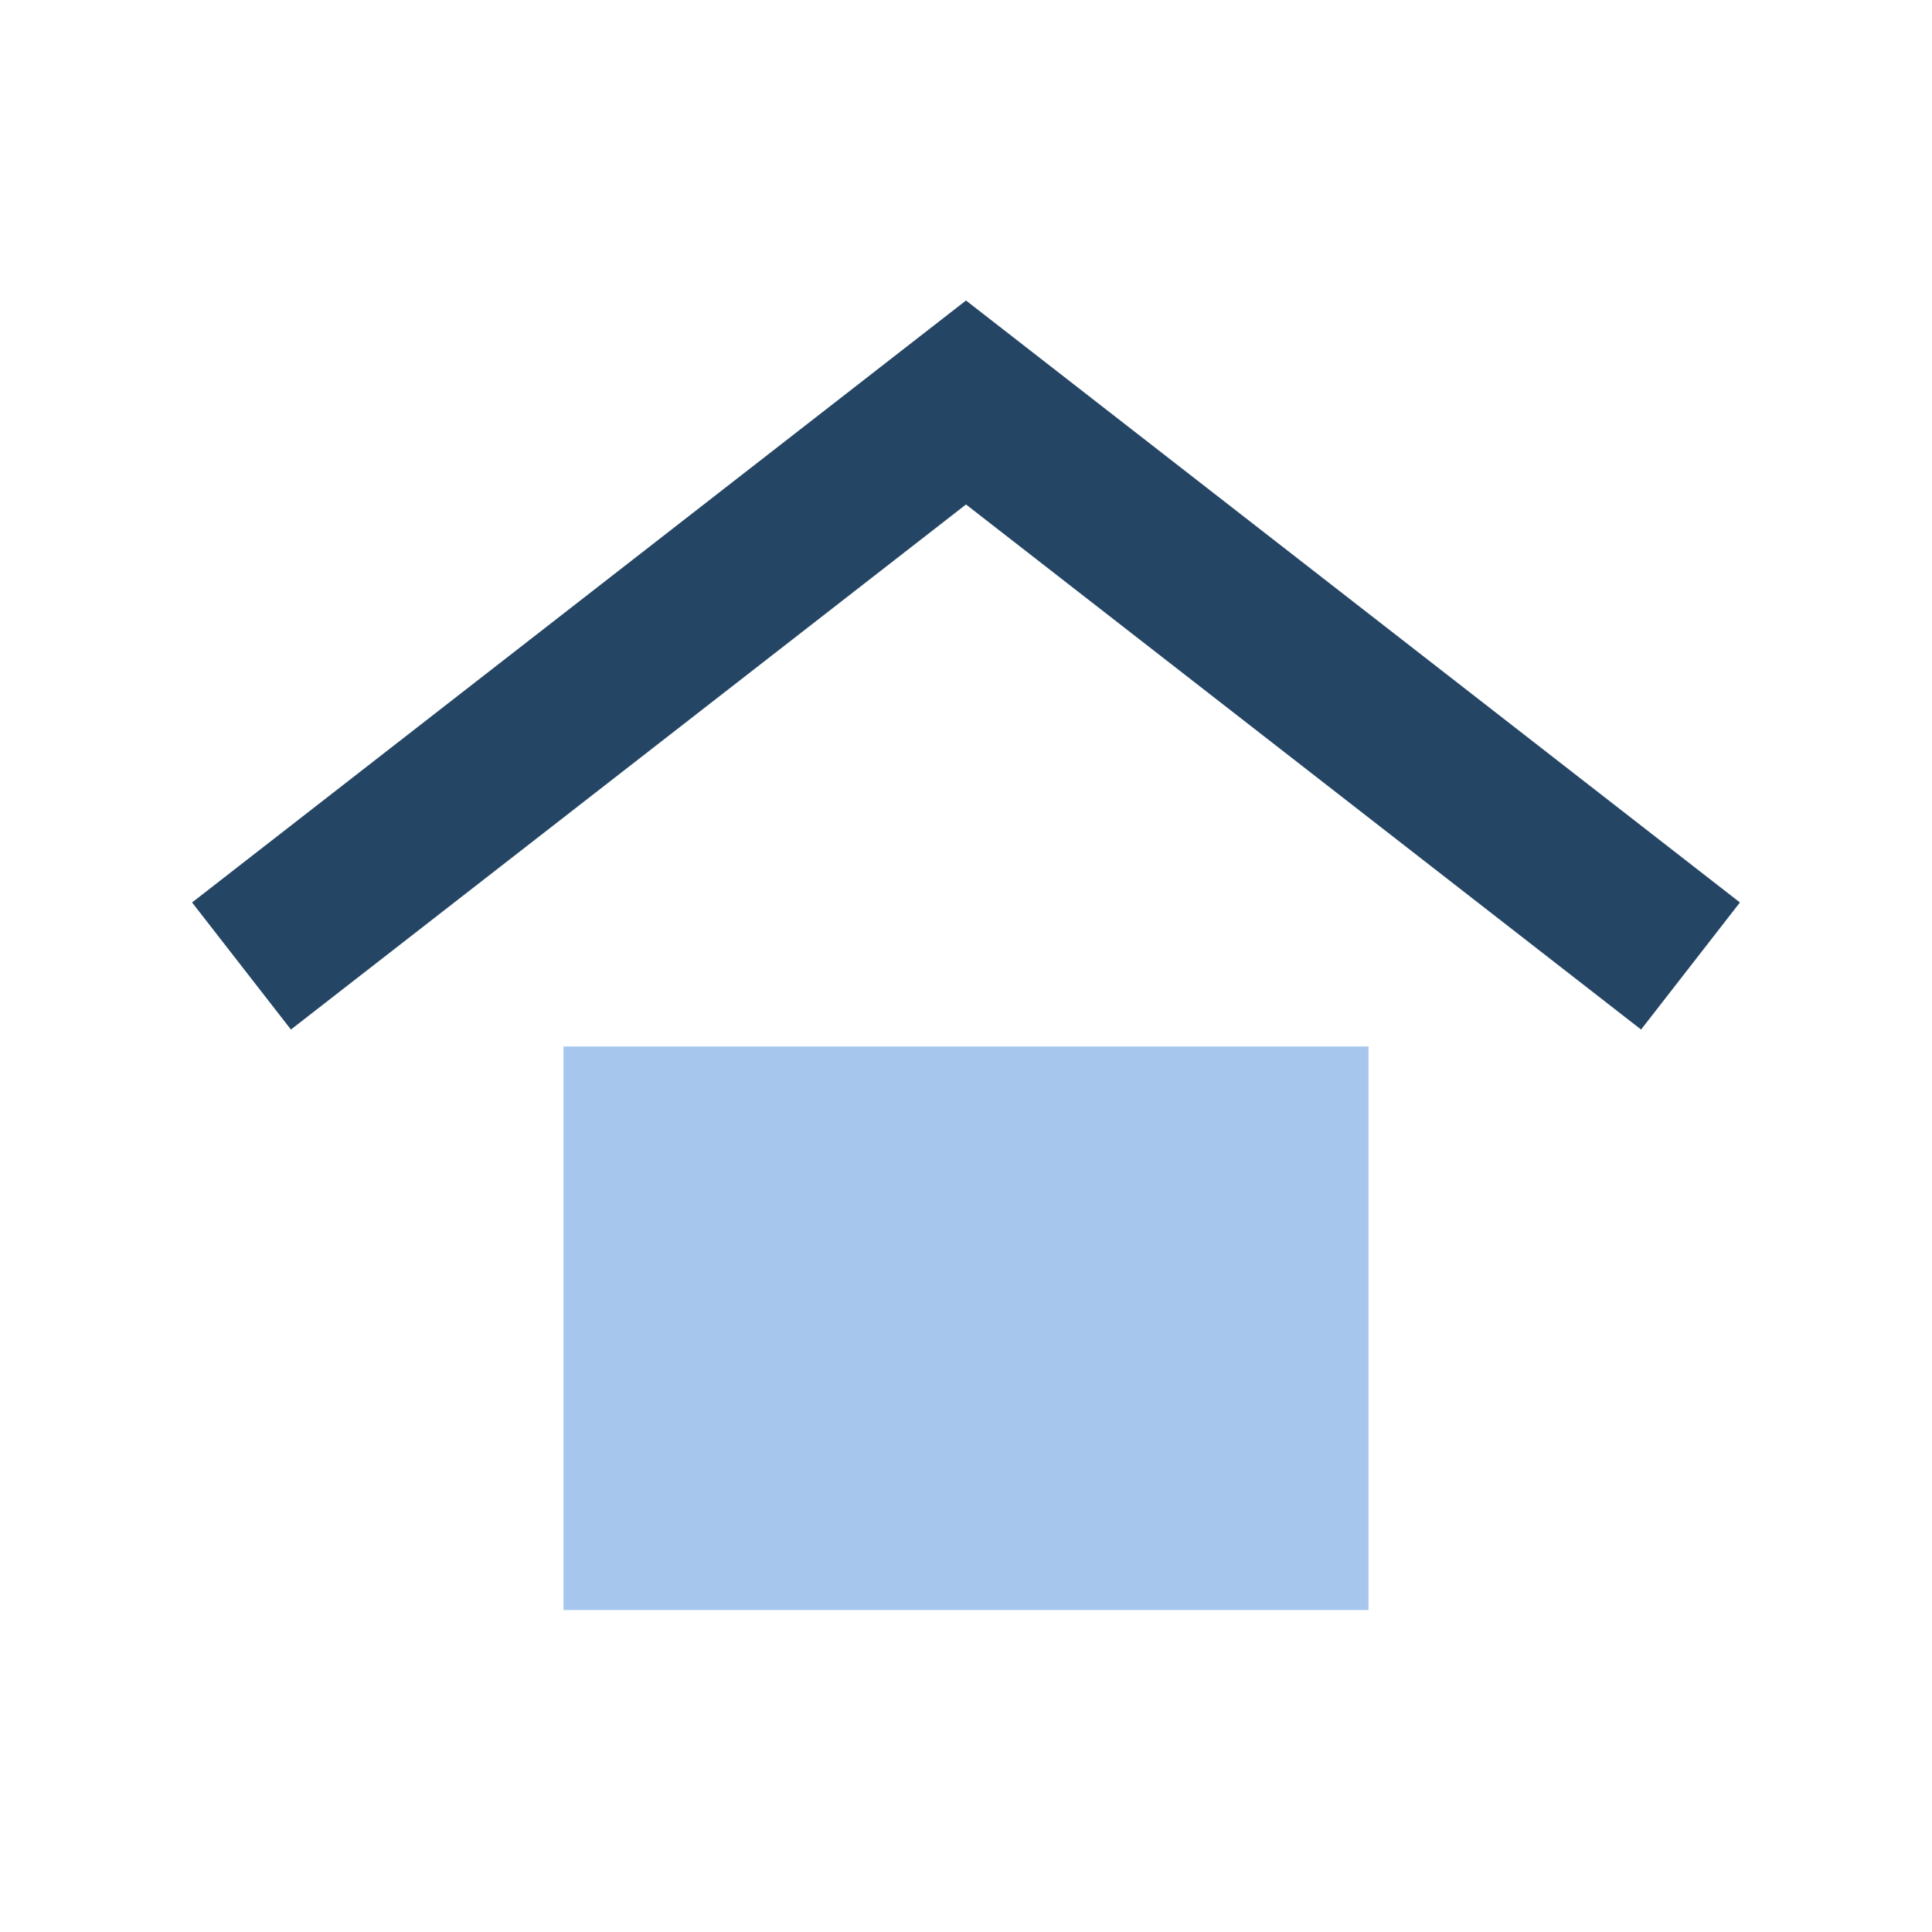
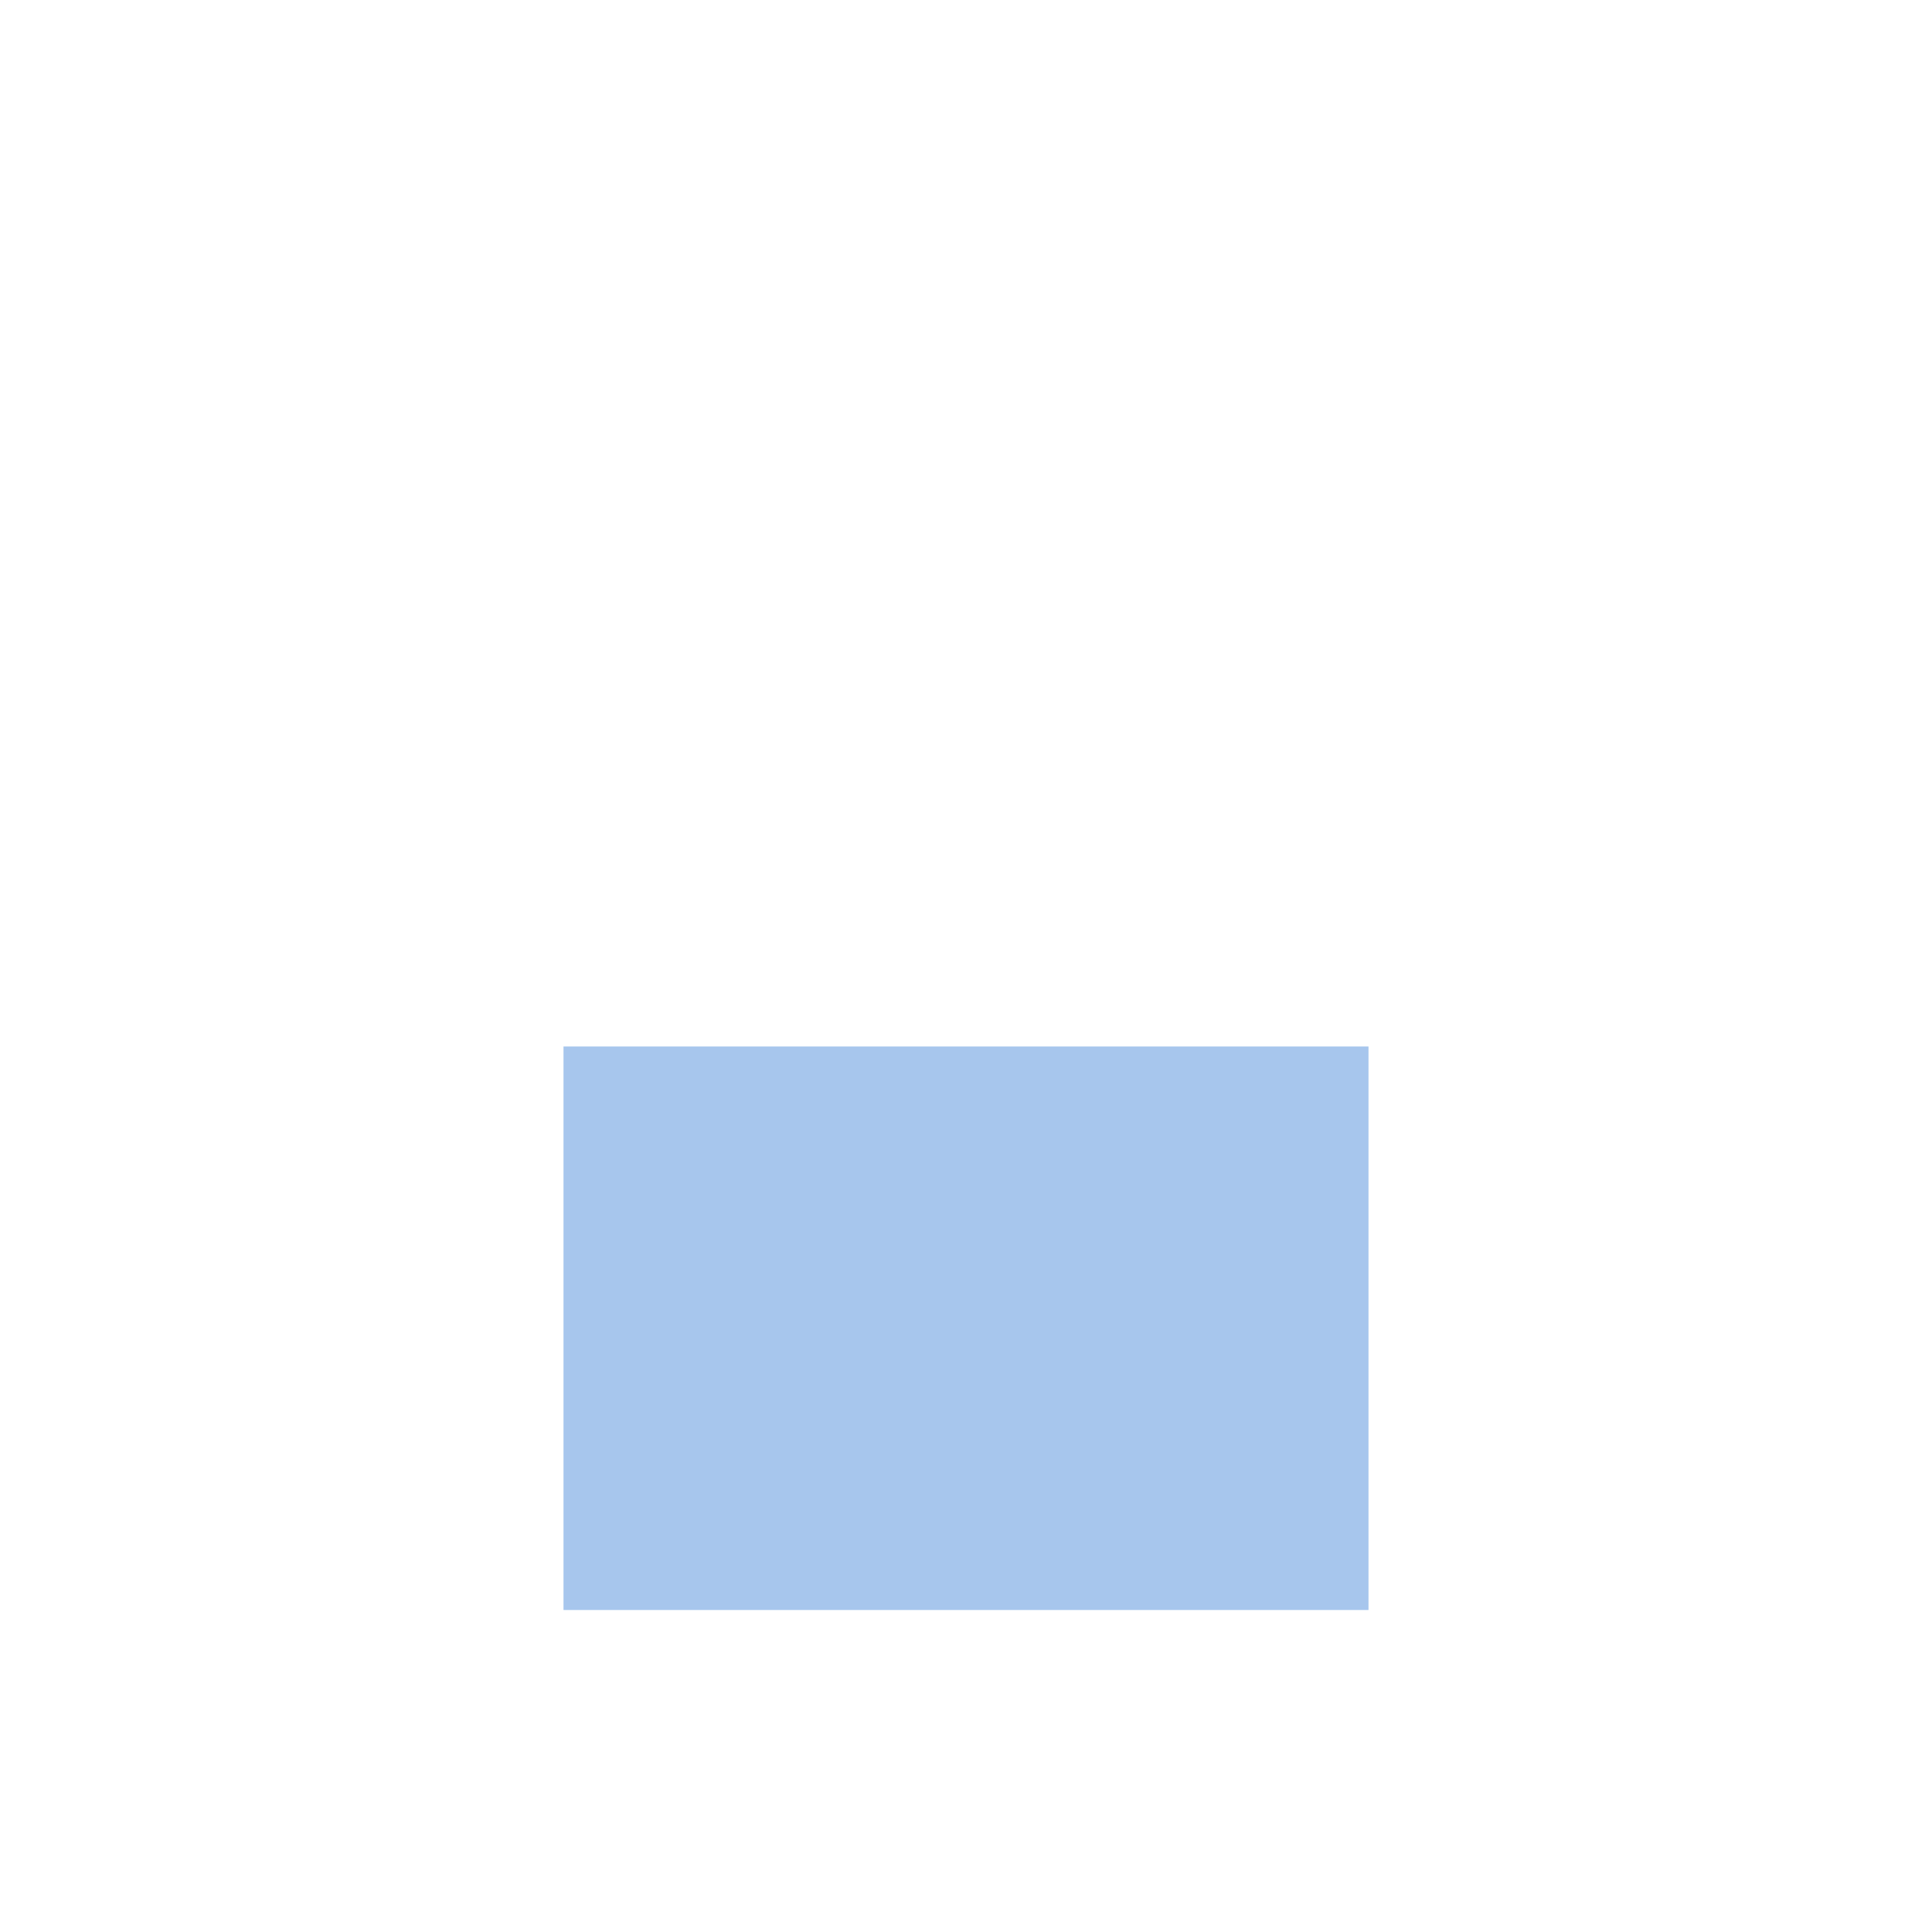
<svg xmlns="http://www.w3.org/2000/svg" width="24" height="24" viewBox="0 0 24 24">
-   <path d="M3 12l9-7 9 7" fill="none" stroke="#244564" stroke-width="2" />
  <rect x="7" y="13" width="10" height="7" fill="#A7C6ED" />
</svg>